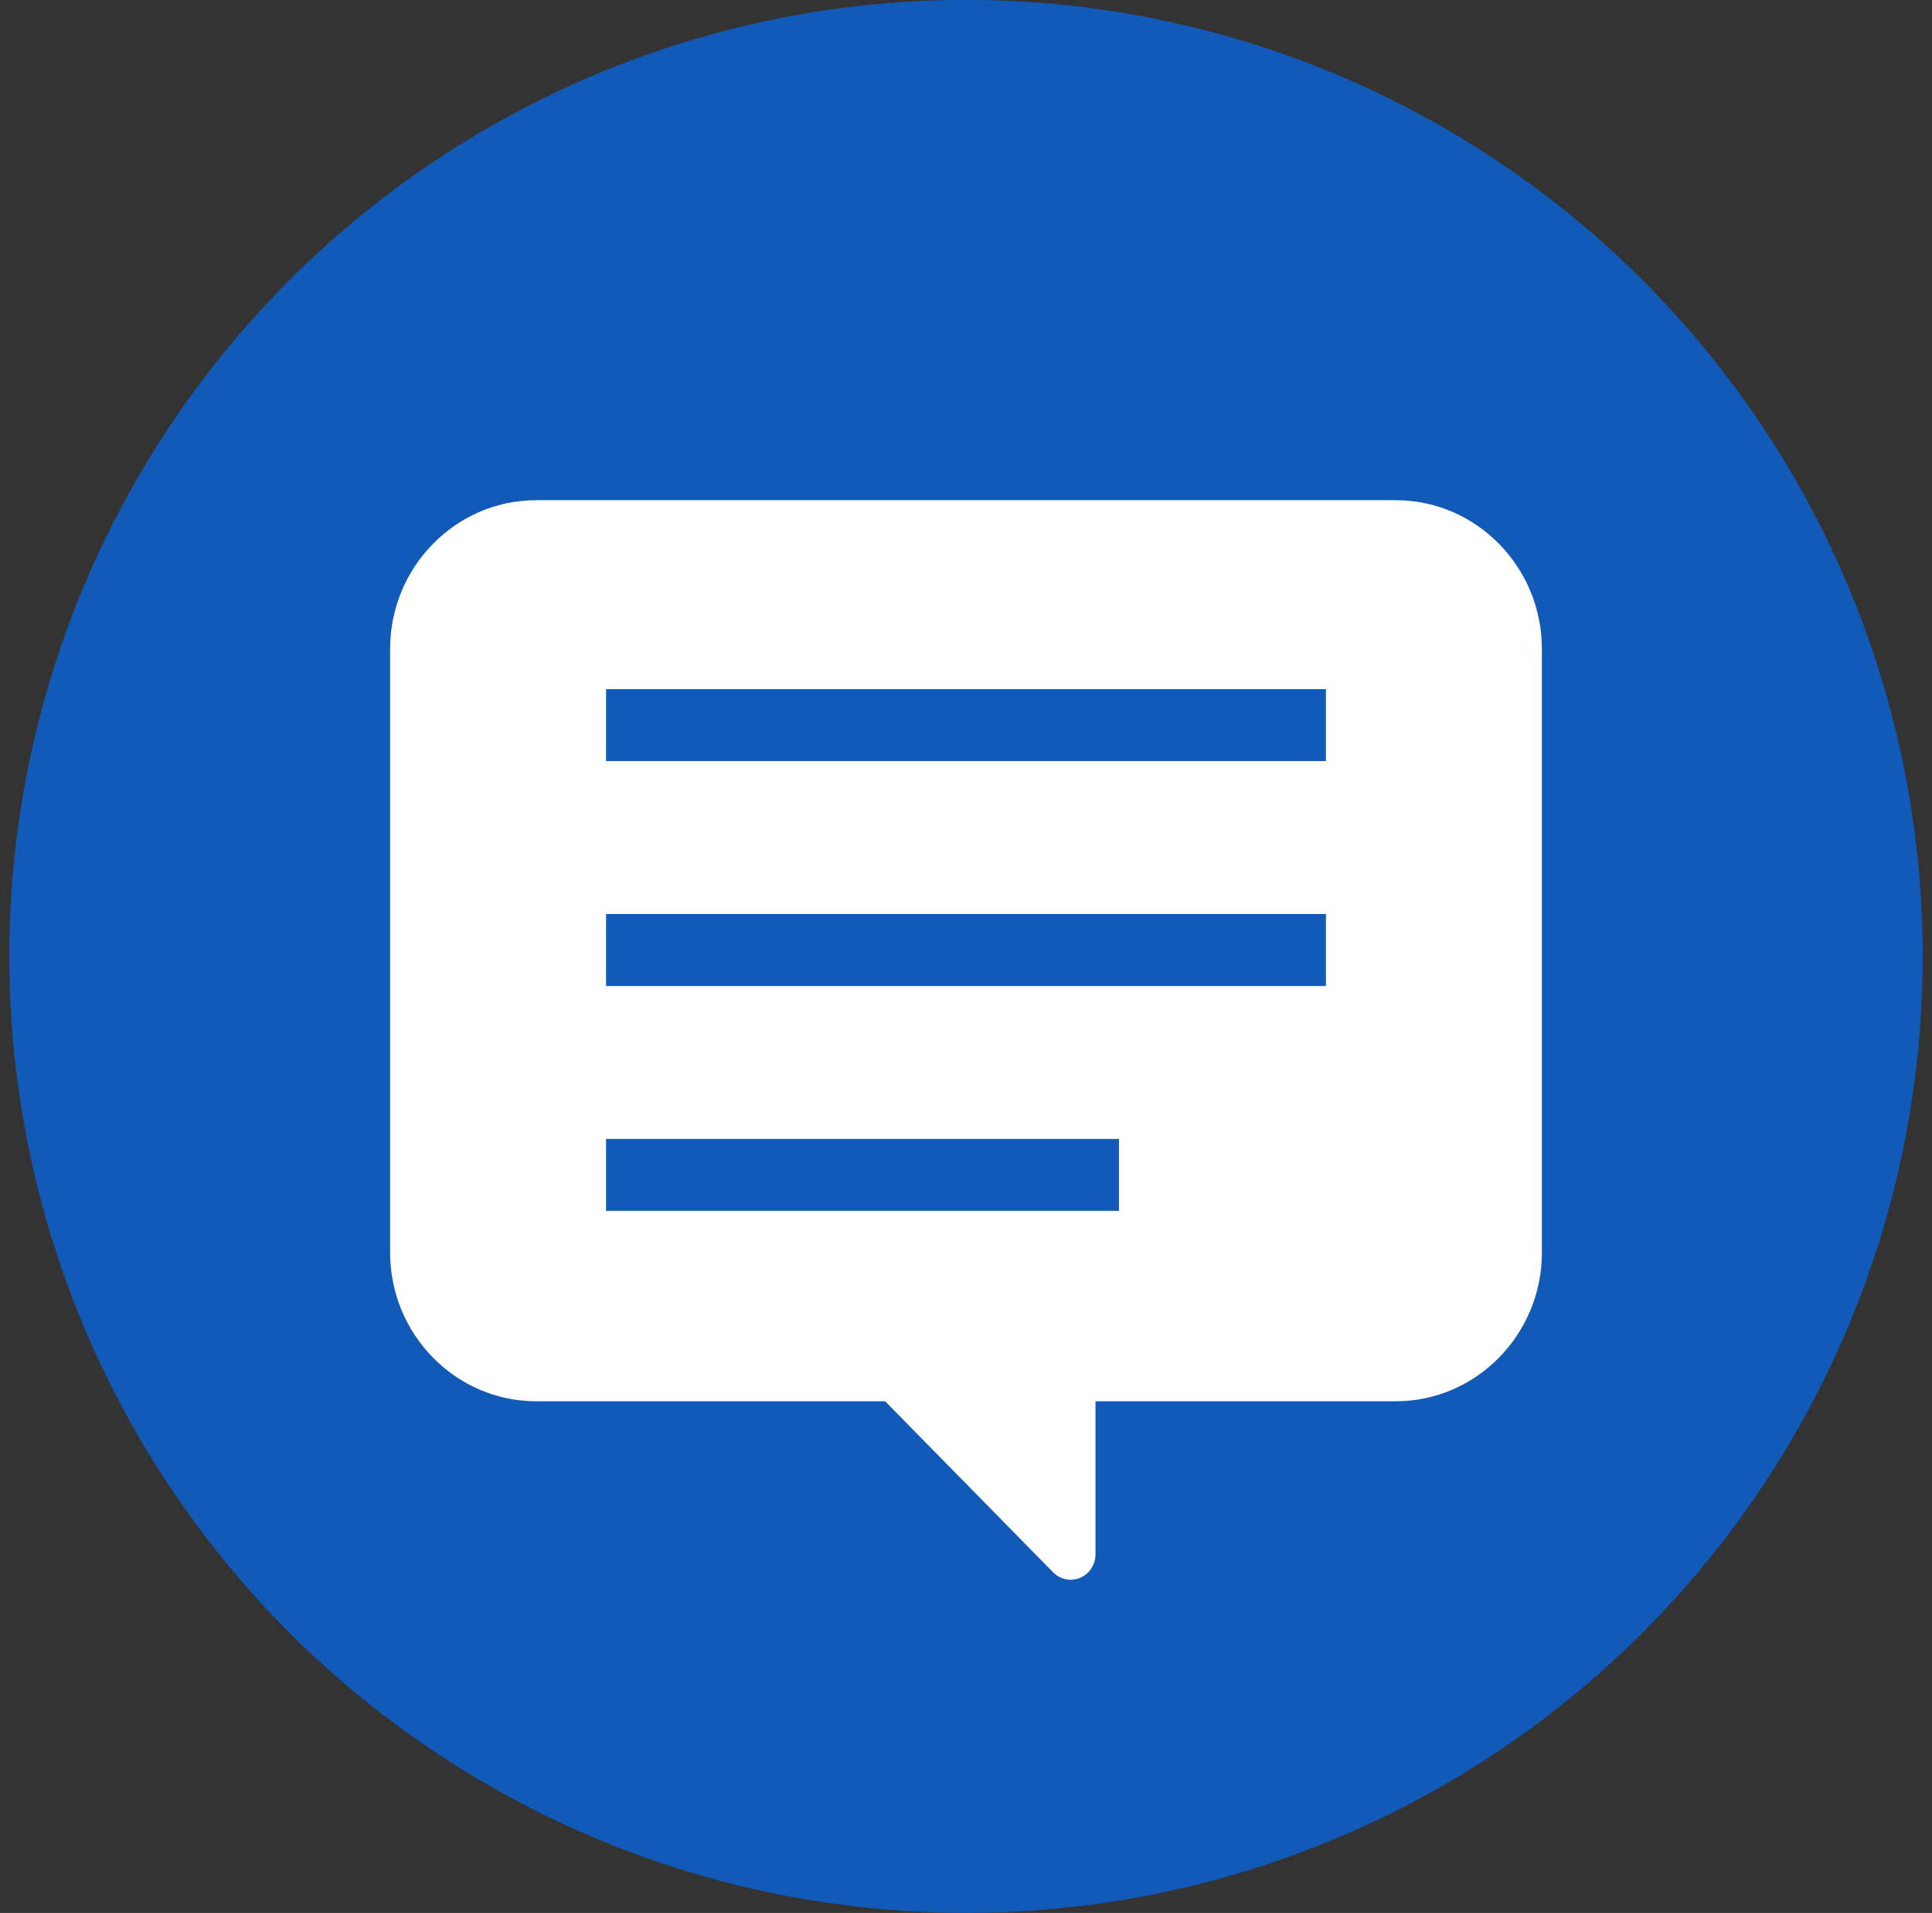
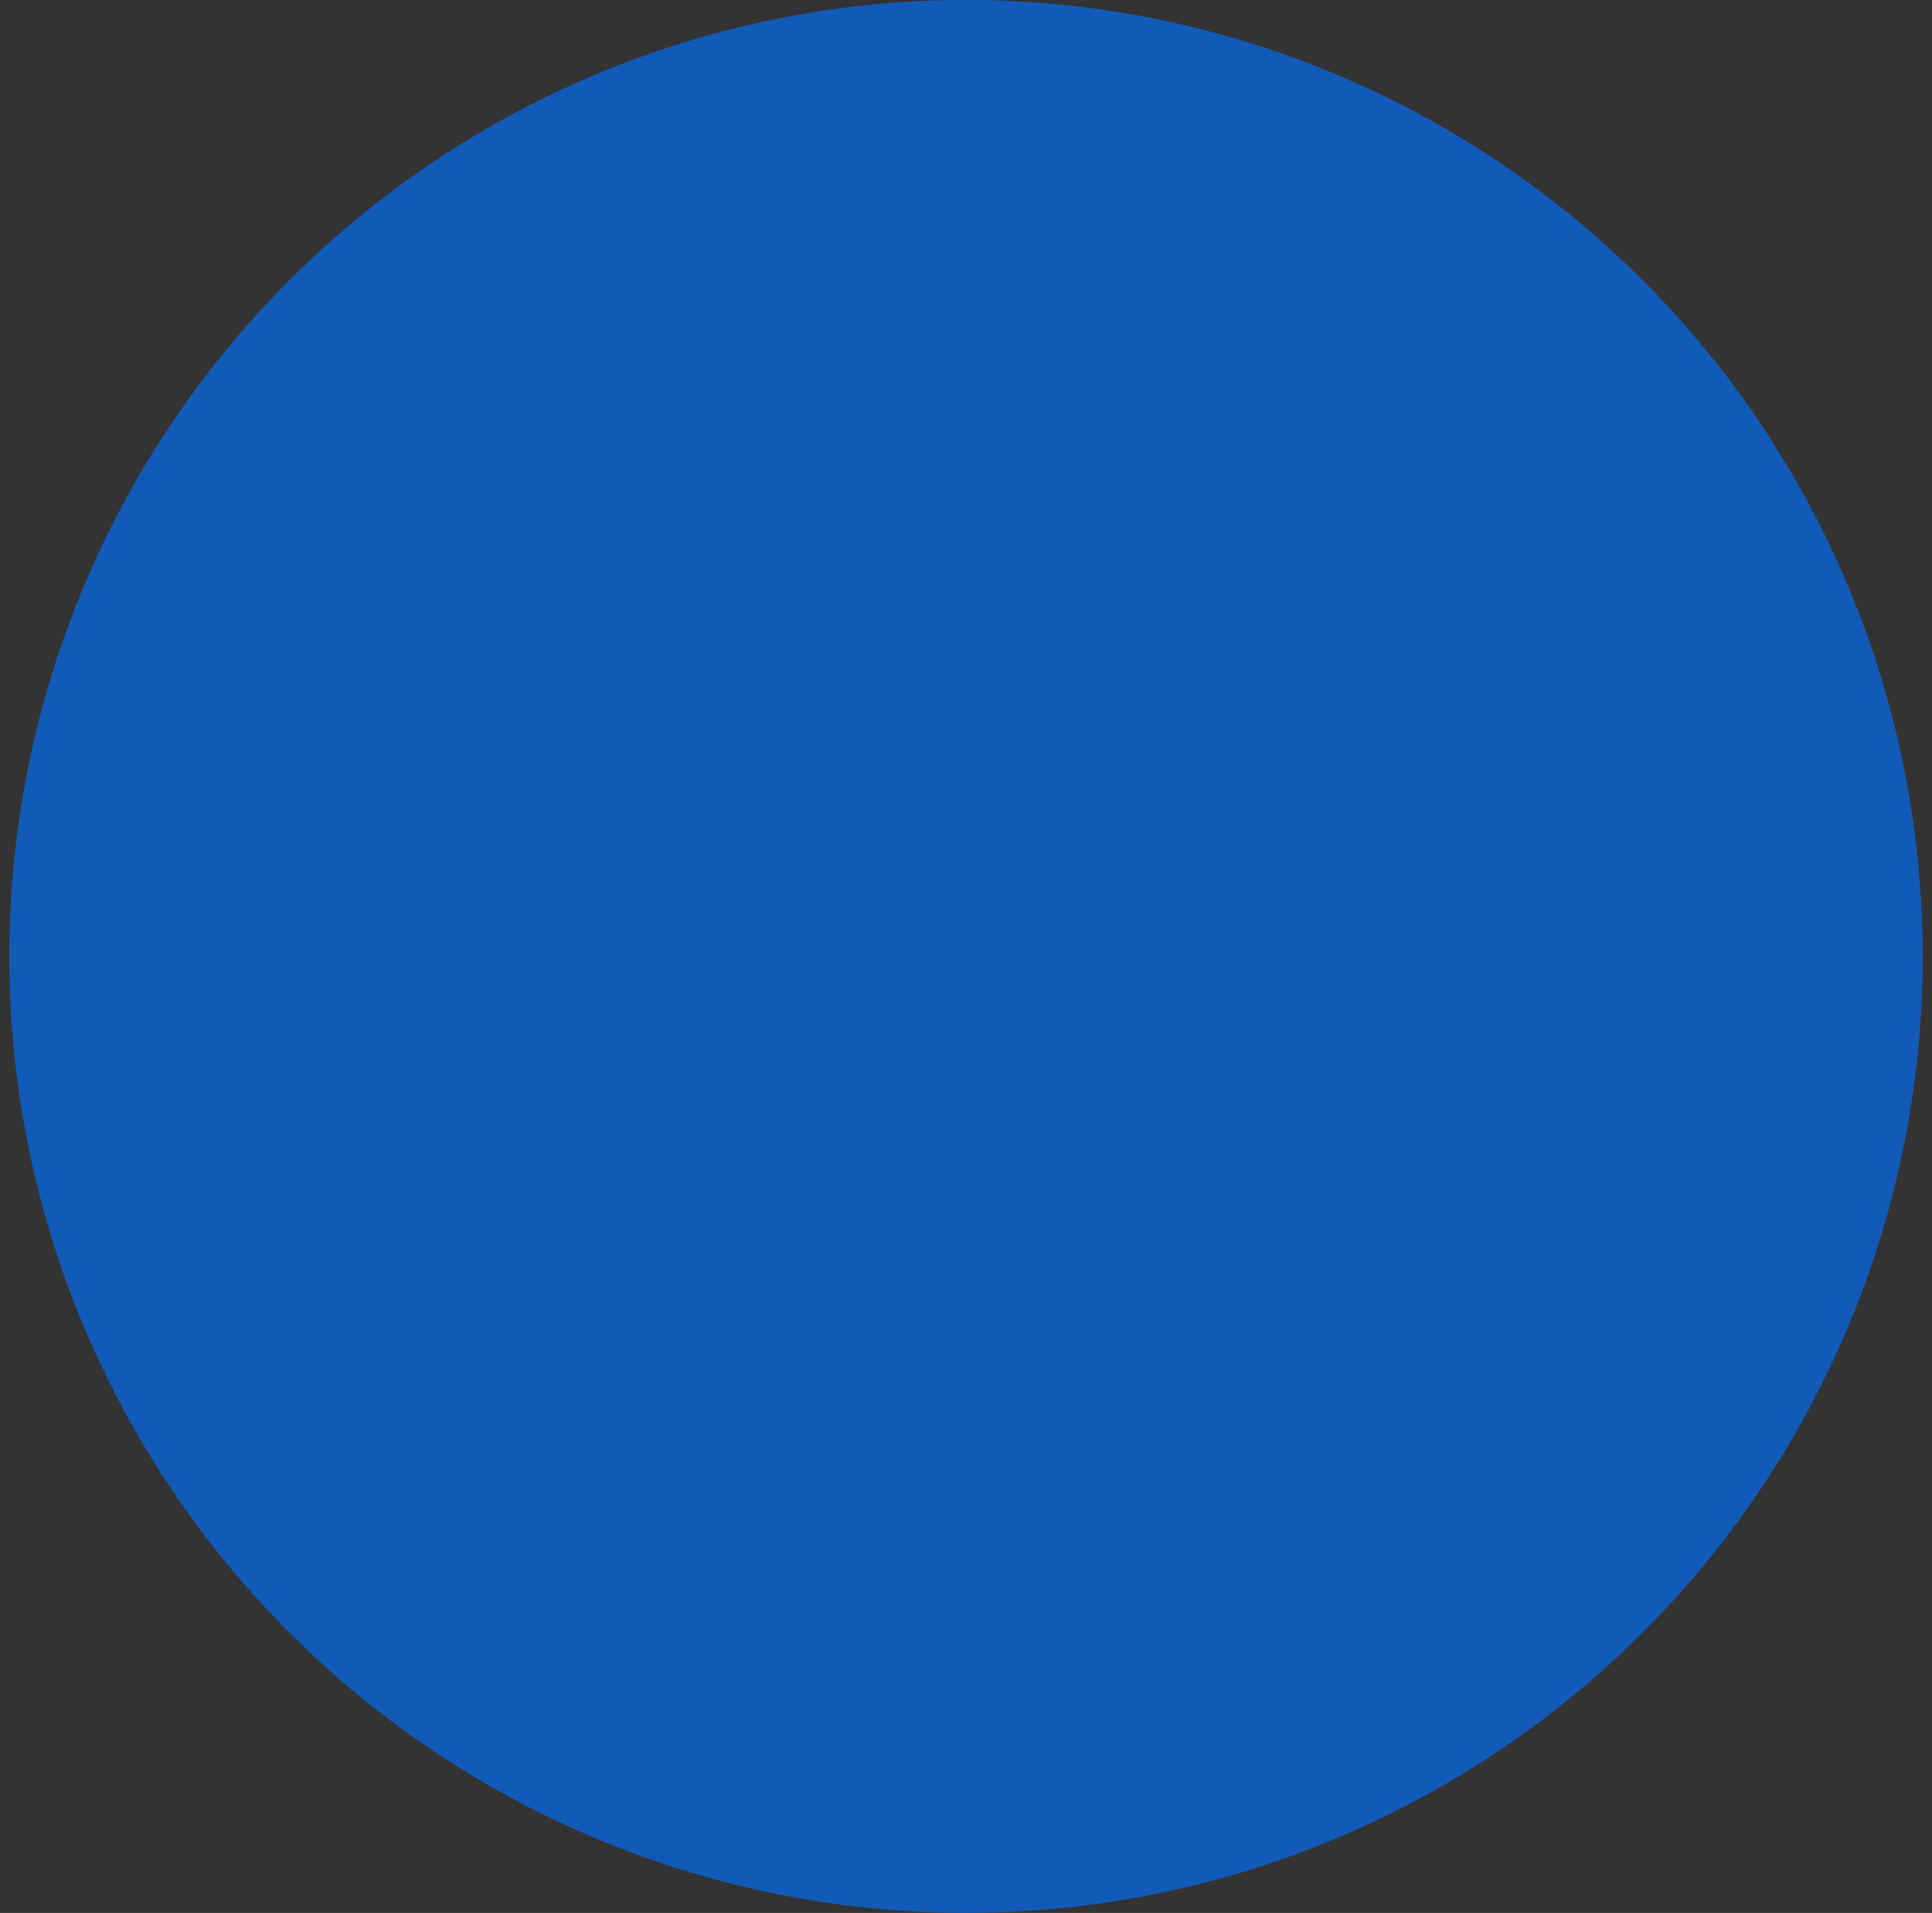
<svg xmlns="http://www.w3.org/2000/svg" width="104" height="103" viewBox="0 0 104 103" fill="none">
  <rect x="0" y="0" width="104" height="103" fill="#333333" stroke="none" />
  <circle cx="52" cy="51.495" r="51.5" fill="#125AB8" />
-   <path d="M75.146 26.933H28.854C24.535 26.933 21 30.533 21 34.932V67.448C21 71.848 24.535 75.448 28.854 75.448H47.647L56.69 84.659C57.072 85.048 57.647 85.165 58.146 84.954C58.645 84.743 58.971 84.247 58.971 83.697V75.448H75.146C79.466 75.448 83 71.848 83 67.448V34.932C83 30.533 79.466 26.933 75.146 26.933ZM32.625 40.98V37.105H71.375V40.98H32.625ZM32.625 53.089V49.214H71.375V53.089H32.625ZM60.234 61.323V65.198H32.625V61.323H60.234Z" fill="white" />
</svg>